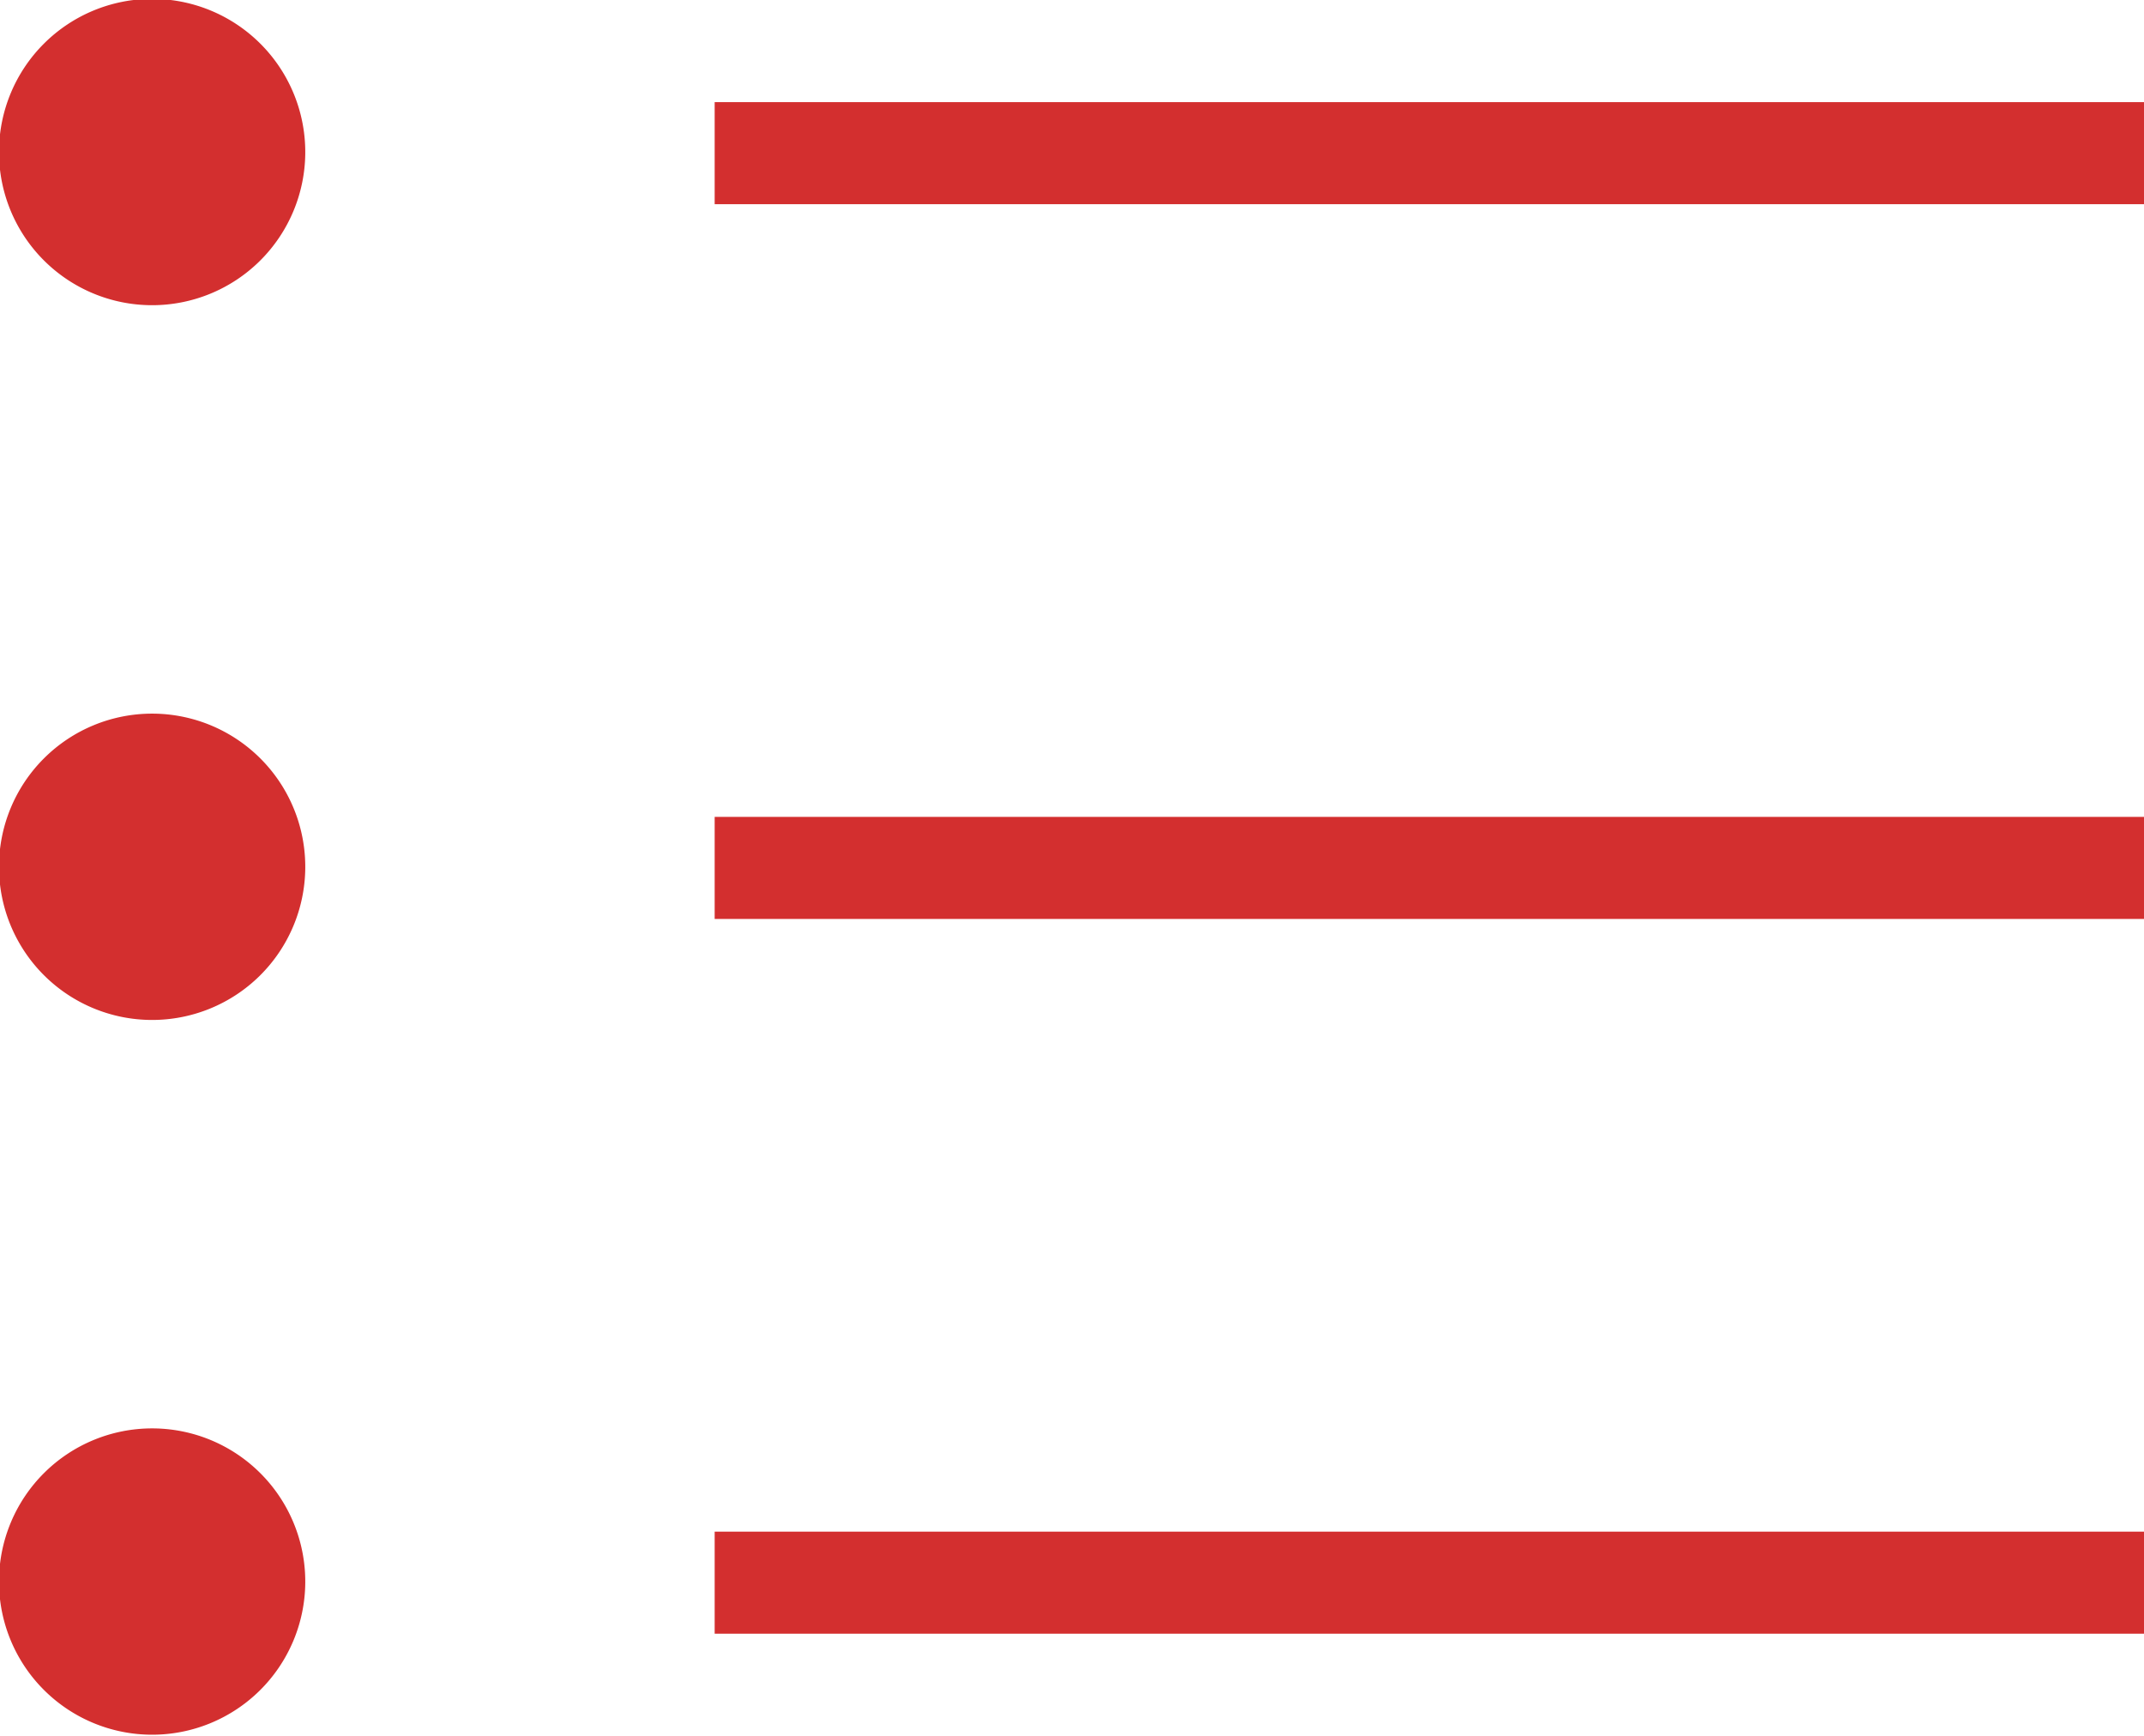
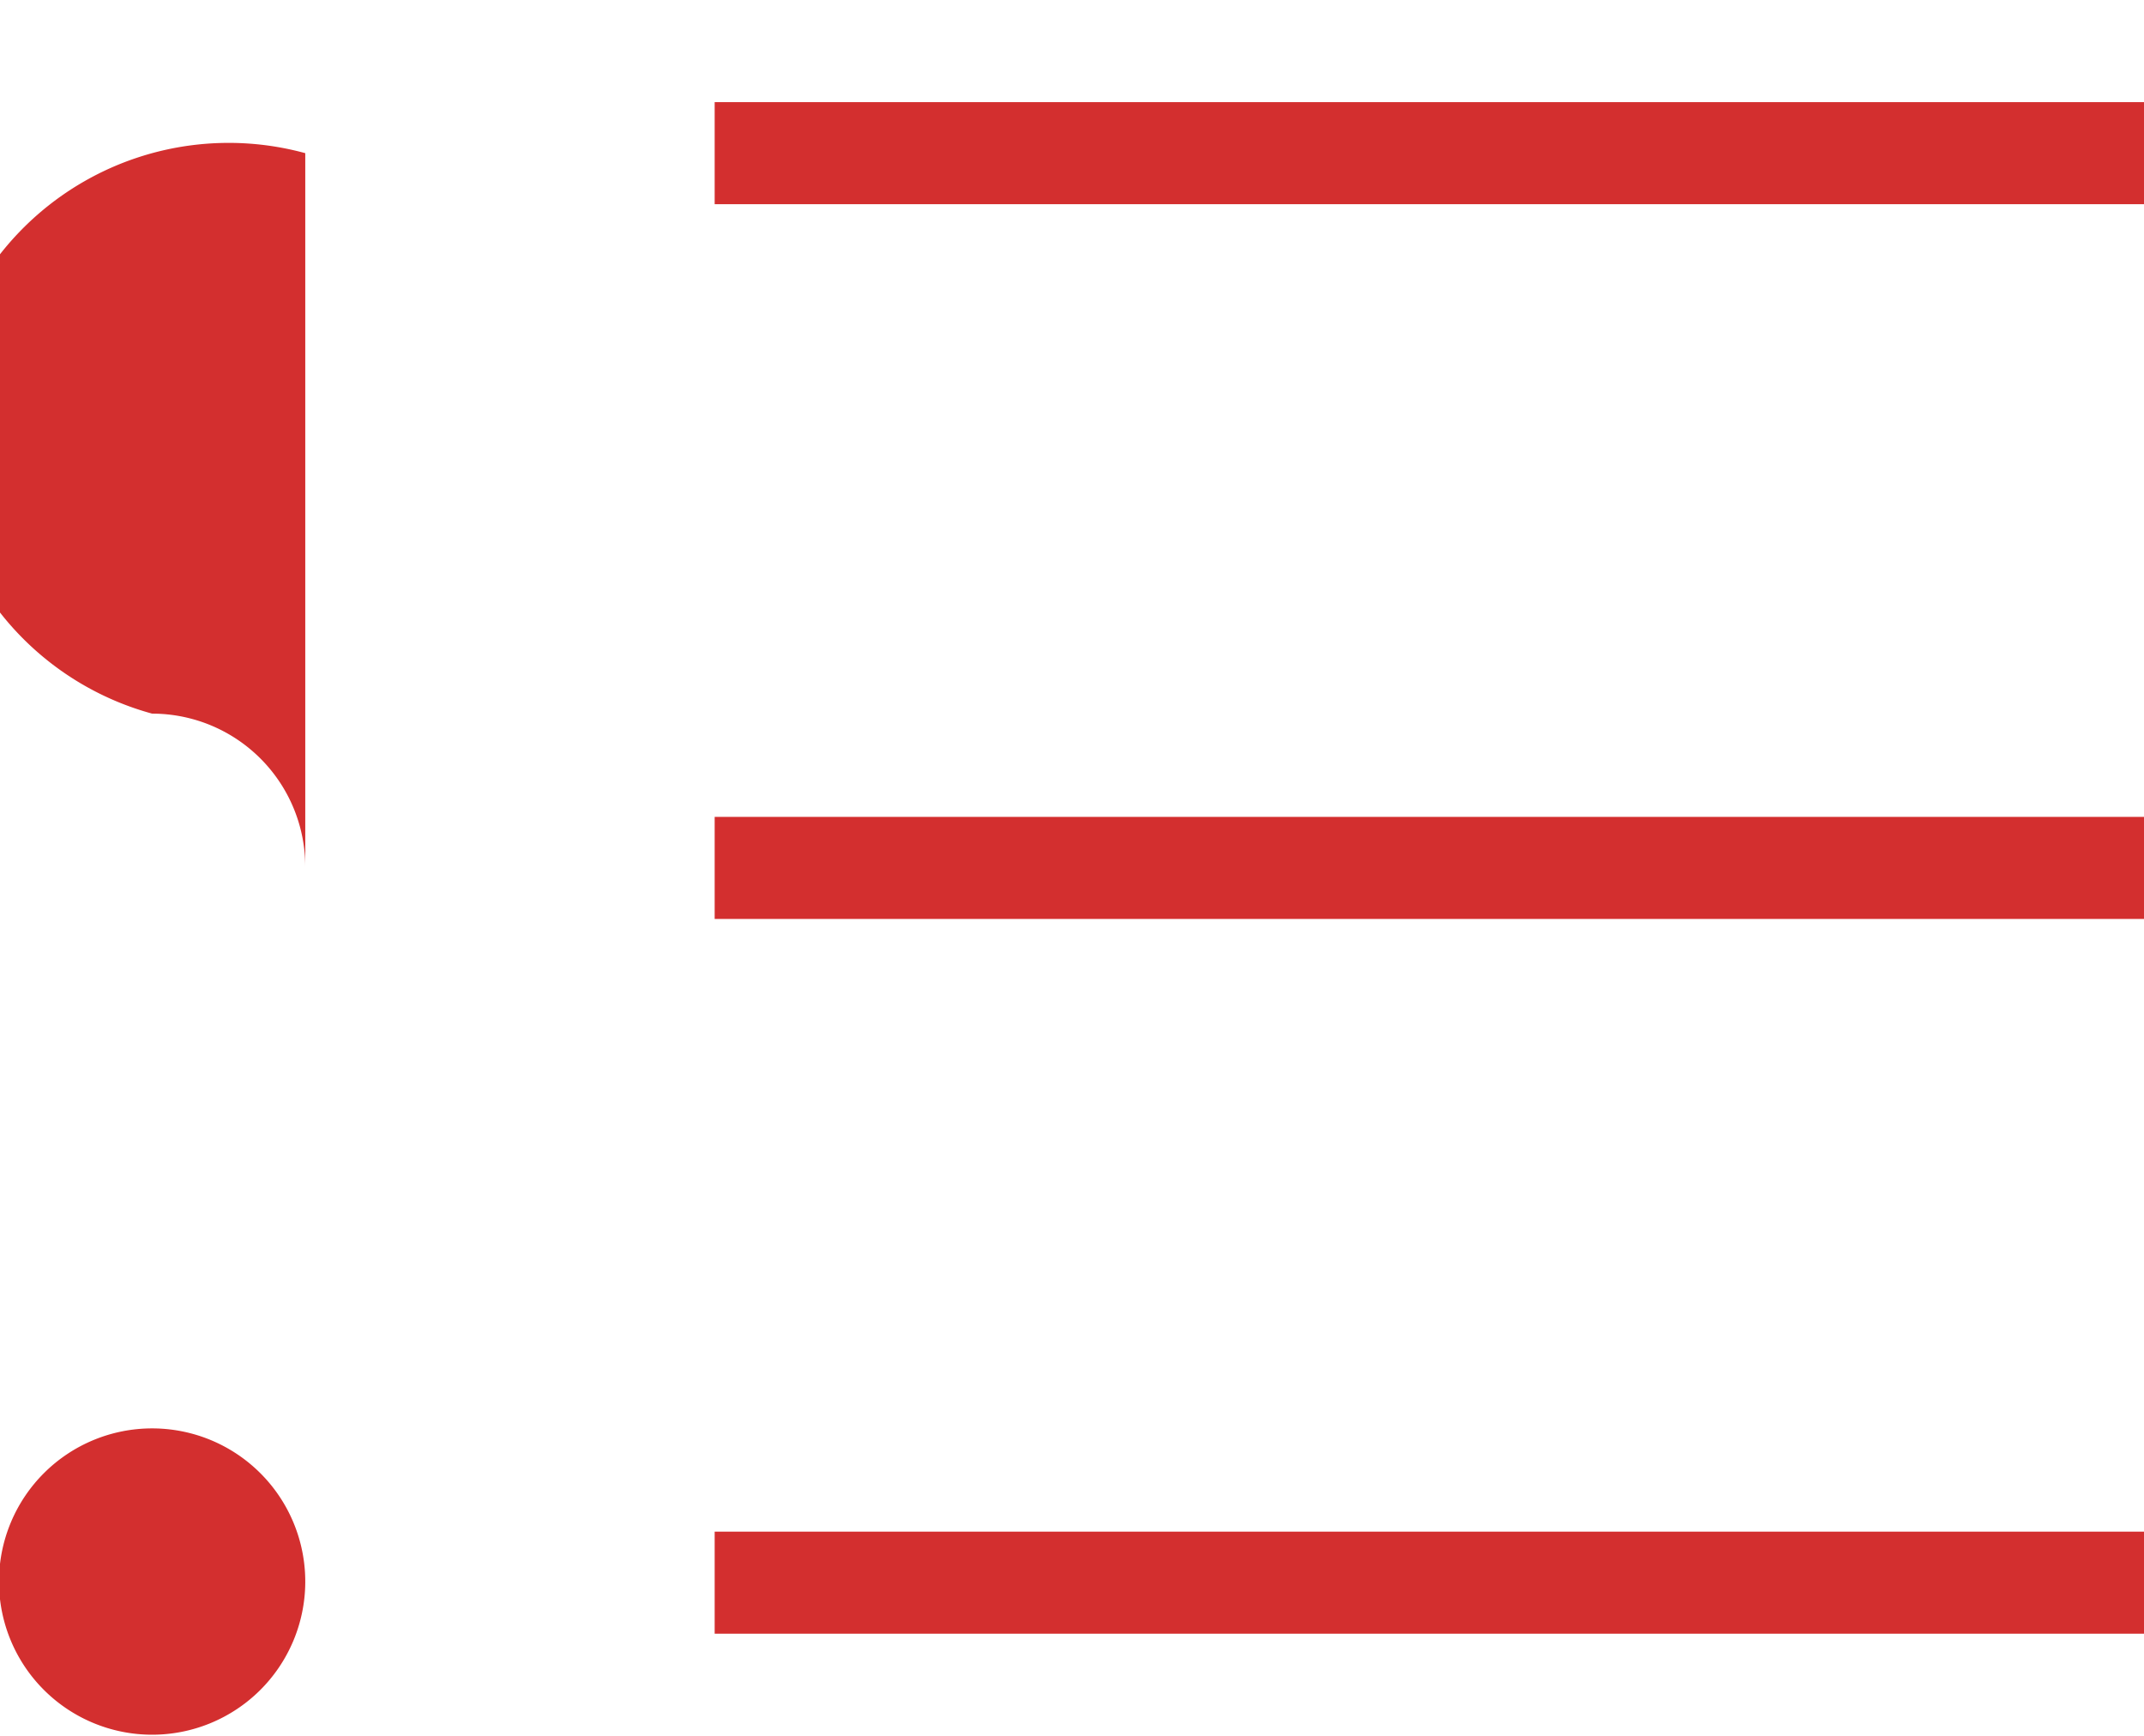
<svg xmlns="http://www.w3.org/2000/svg" width="21" height="17" viewBox="0 0 21 17">
  <defs>
    <style>
      .cls-1 {
        fill: #d32f2f;
        fill-rule: evenodd;
      }
    </style>
  </defs>
-   <path id="icon_more.svg" class="cls-1" d="M1853.99,941.5a1.5,1.5,0,1,1-1.5-1.511A1.5,1.5,0,0,1,1853.99,941.5ZM1872,942h-14v-1h14v1Zm0-7h-14v-1h14v1Zm-18.01-.5a1.5,1.5,0,1,1-1.5-1.511A1.5,1.5,0,0,1,1853.99,934.5Zm0-7a1.5,1.5,0,1,1-1.5-1.511A1.5,1.5,0,0,1,1853.99,927.5ZM1872,928h-14v-1h14v1Z" transform="translate(-1851 -926)" />
+   <path id="icon_more.svg" class="cls-1" d="M1853.99,941.5a1.5,1.5,0,1,1-1.5-1.511A1.5,1.5,0,0,1,1853.99,941.5ZM1872,942h-14v-1h14v1Zm0-7h-14v-1h14v1Zm-18.01-.5a1.5,1.5,0,1,1-1.5-1.511A1.5,1.5,0,0,1,1853.99,934.5Za1.5,1.5,0,1,1-1.5-1.511A1.5,1.5,0,0,1,1853.99,927.5ZM1872,928h-14v-1h14v1Z" transform="translate(-1851 -926)" />
</svg>